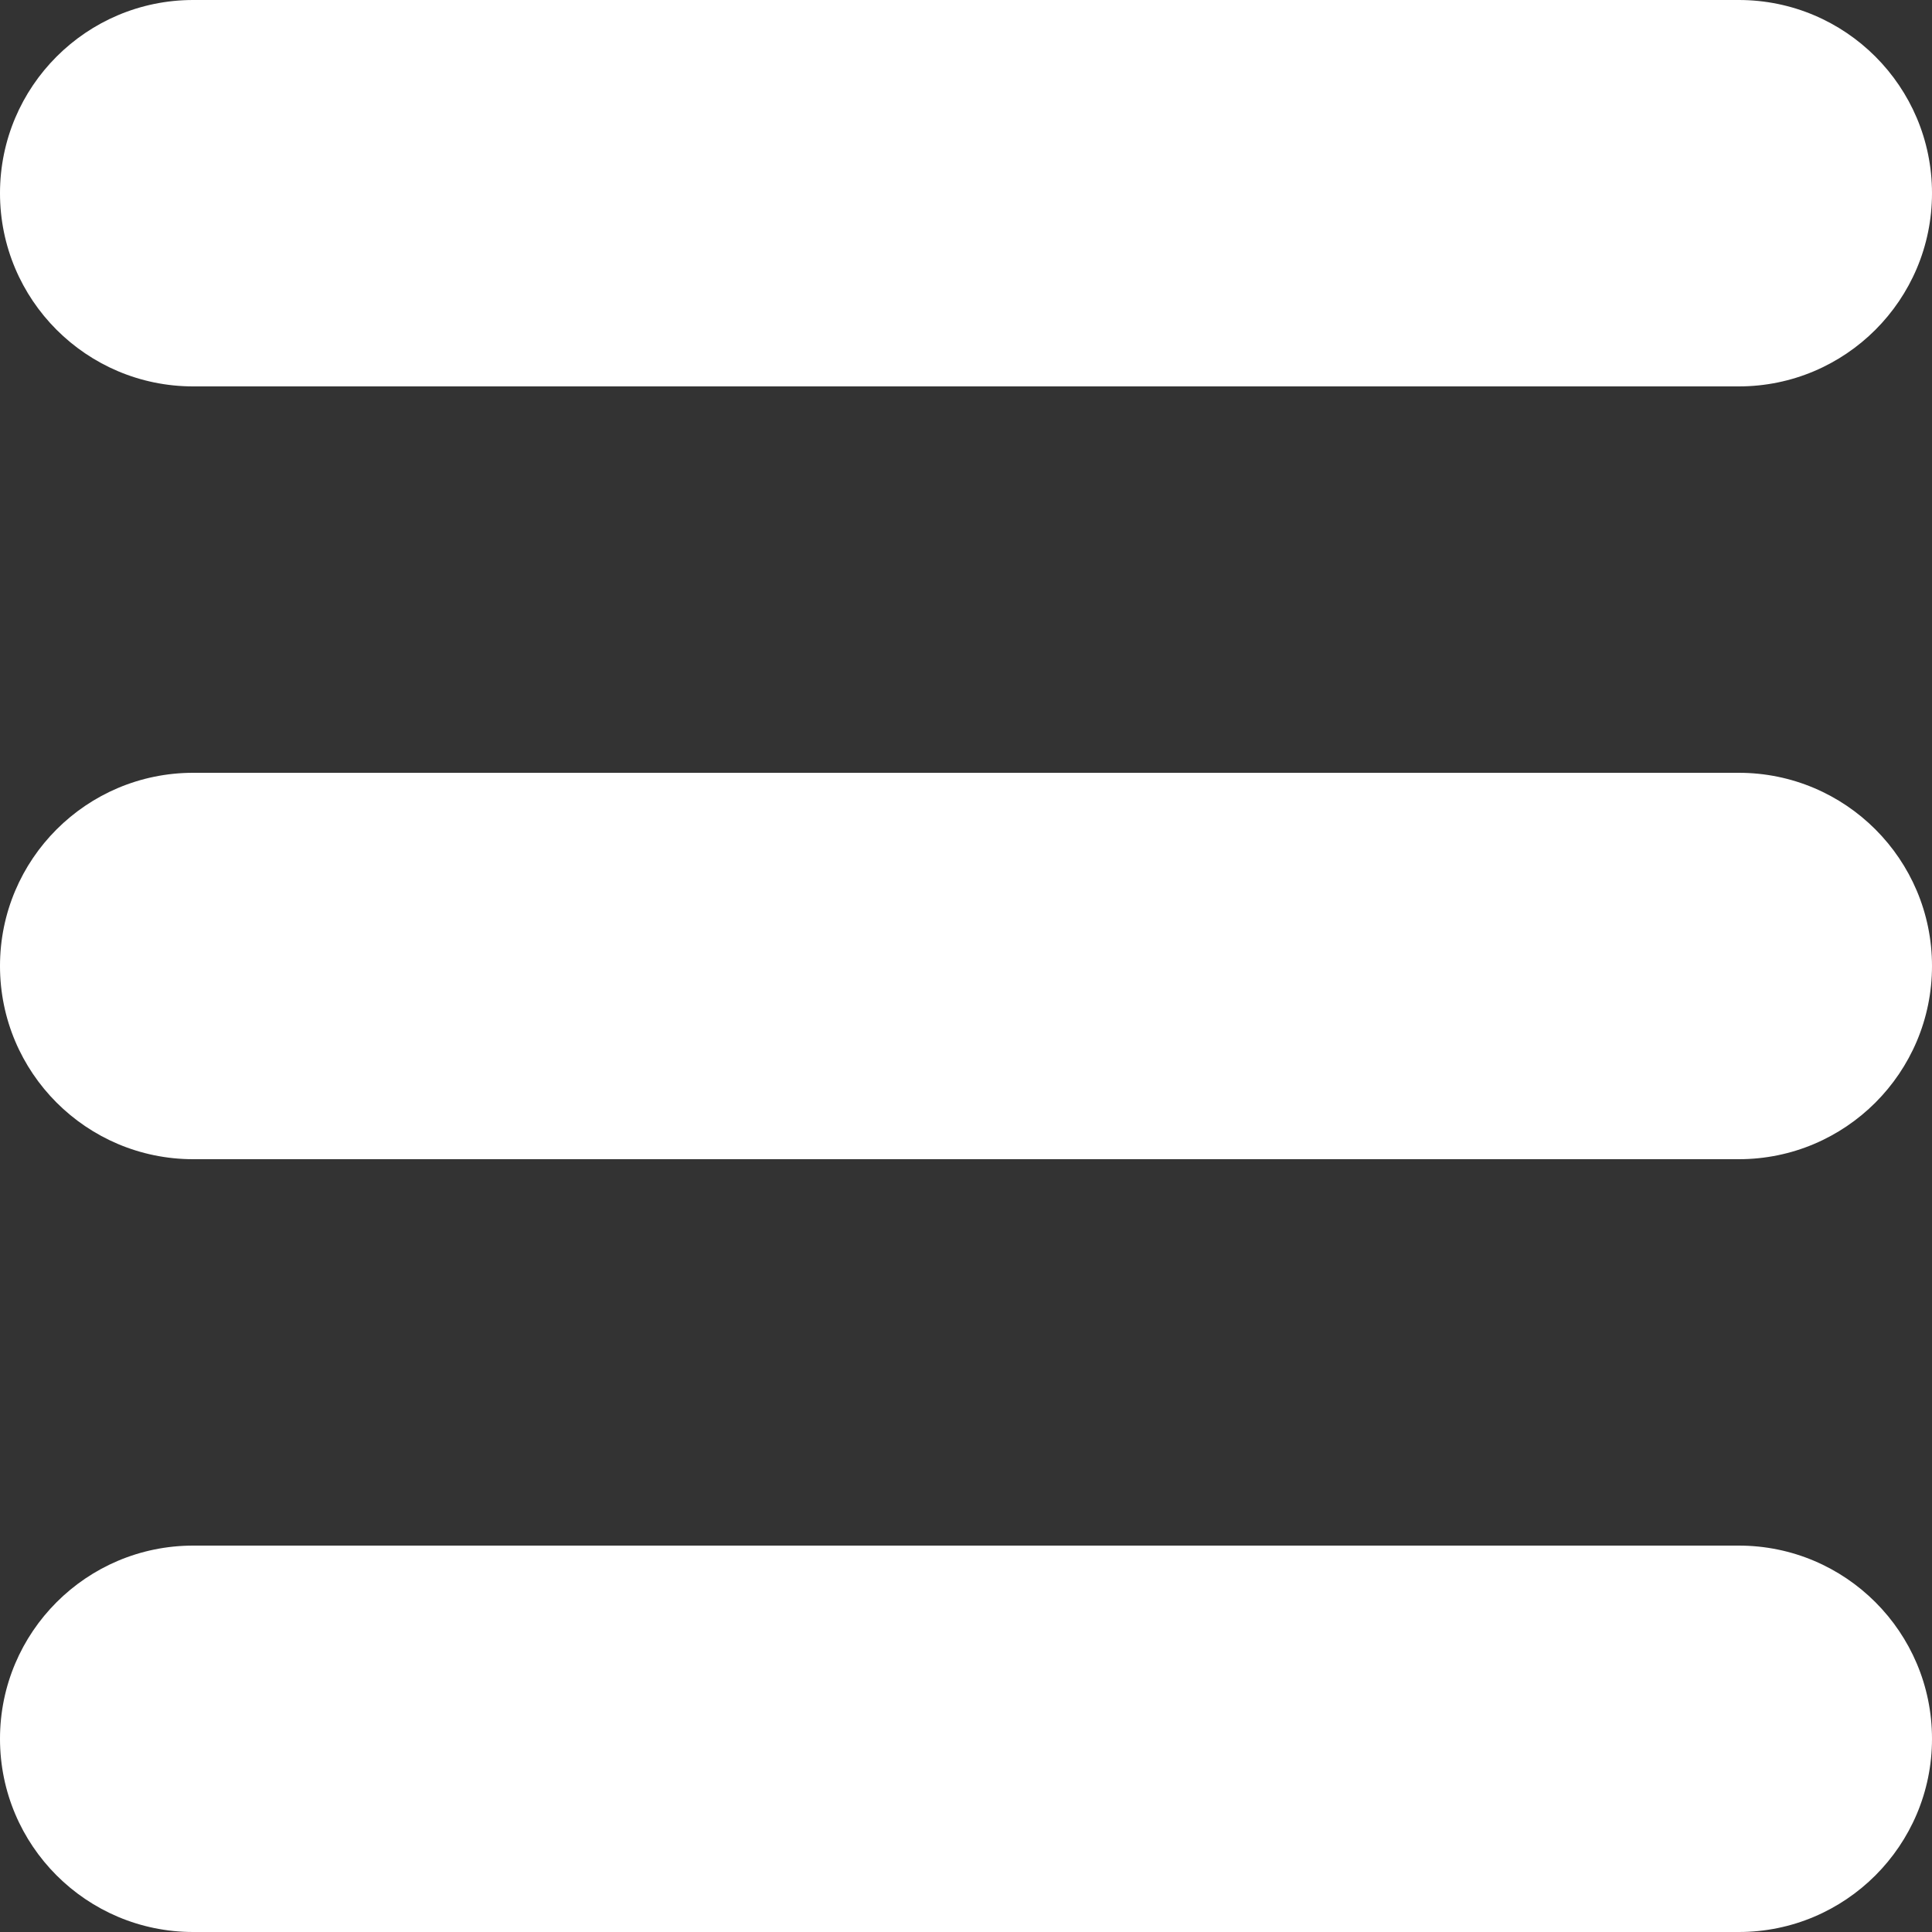
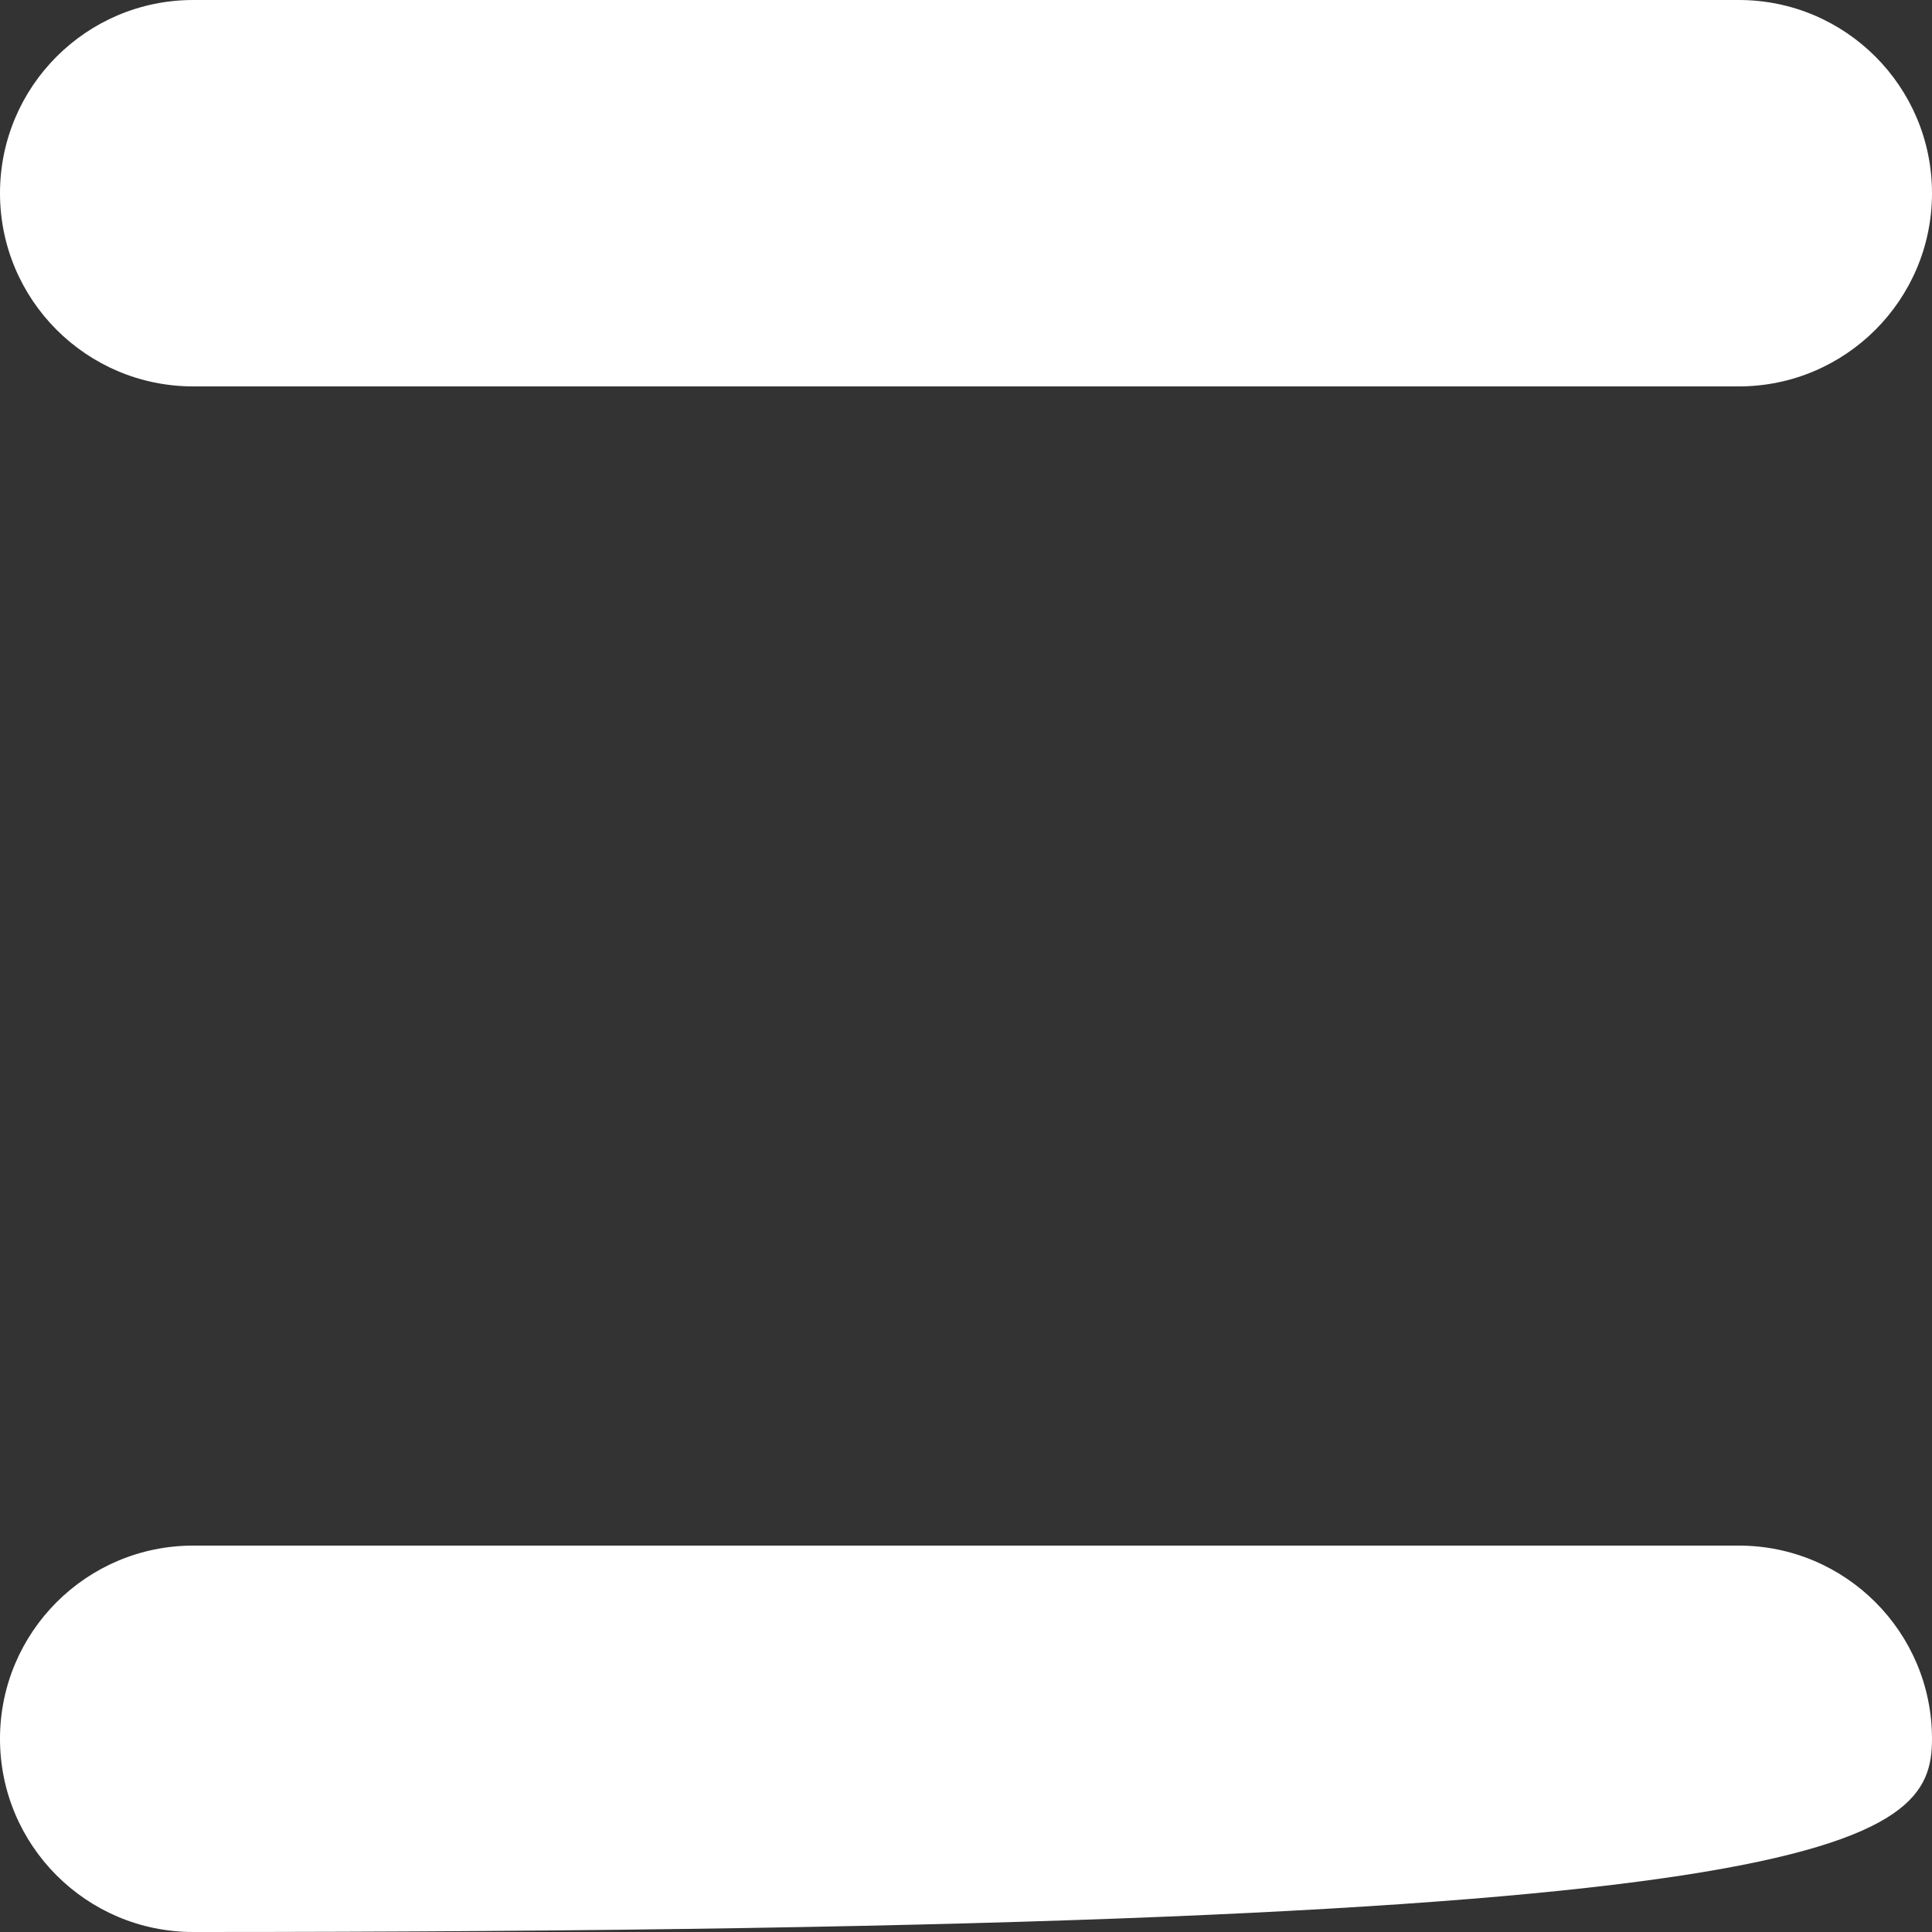
<svg xmlns="http://www.w3.org/2000/svg" width="14" height="14" viewBox="0 0 14 14" fill="none">
  <rect x="0" y="0" width="14" height="14" fill="#333333" stroke="none" />
  <path d="M1.4 2.8H12.6C13.373 2.8 14 2.173 14 1.4C14 0.627 13.373 0 12.6 0H1.4C0.627 0 0 0.627 0 1.4C0 2.173 0.627 2.8 1.4 2.8Z" fill="white" />
-   <path d="M12.6 5.6H1.4C0.627 5.6 0 6.227 0 7C0 7.773 0.627 8.4 1.4 8.4H12.6C13.373 8.4 14 7.773 14 7C14 6.227 13.373 5.6 12.6 5.6Z" fill="white" />
-   <path d="M12.6 11.2H1.4C0.627 11.2 0 11.827 0 12.6C0 13.373 0.627 14 1.4 14H12.6C13.373 14 14 13.373 14 12.6C14 11.827 13.373 11.2 12.6 11.2Z" fill="white" />
+   <path d="M12.6 11.2H1.4C0.627 11.2 0 11.827 0 12.6C0 13.373 0.627 14 1.4 14C13.373 14 14 13.373 14 12.6C14 11.827 13.373 11.2 12.6 11.2Z" fill="white" />
</svg>